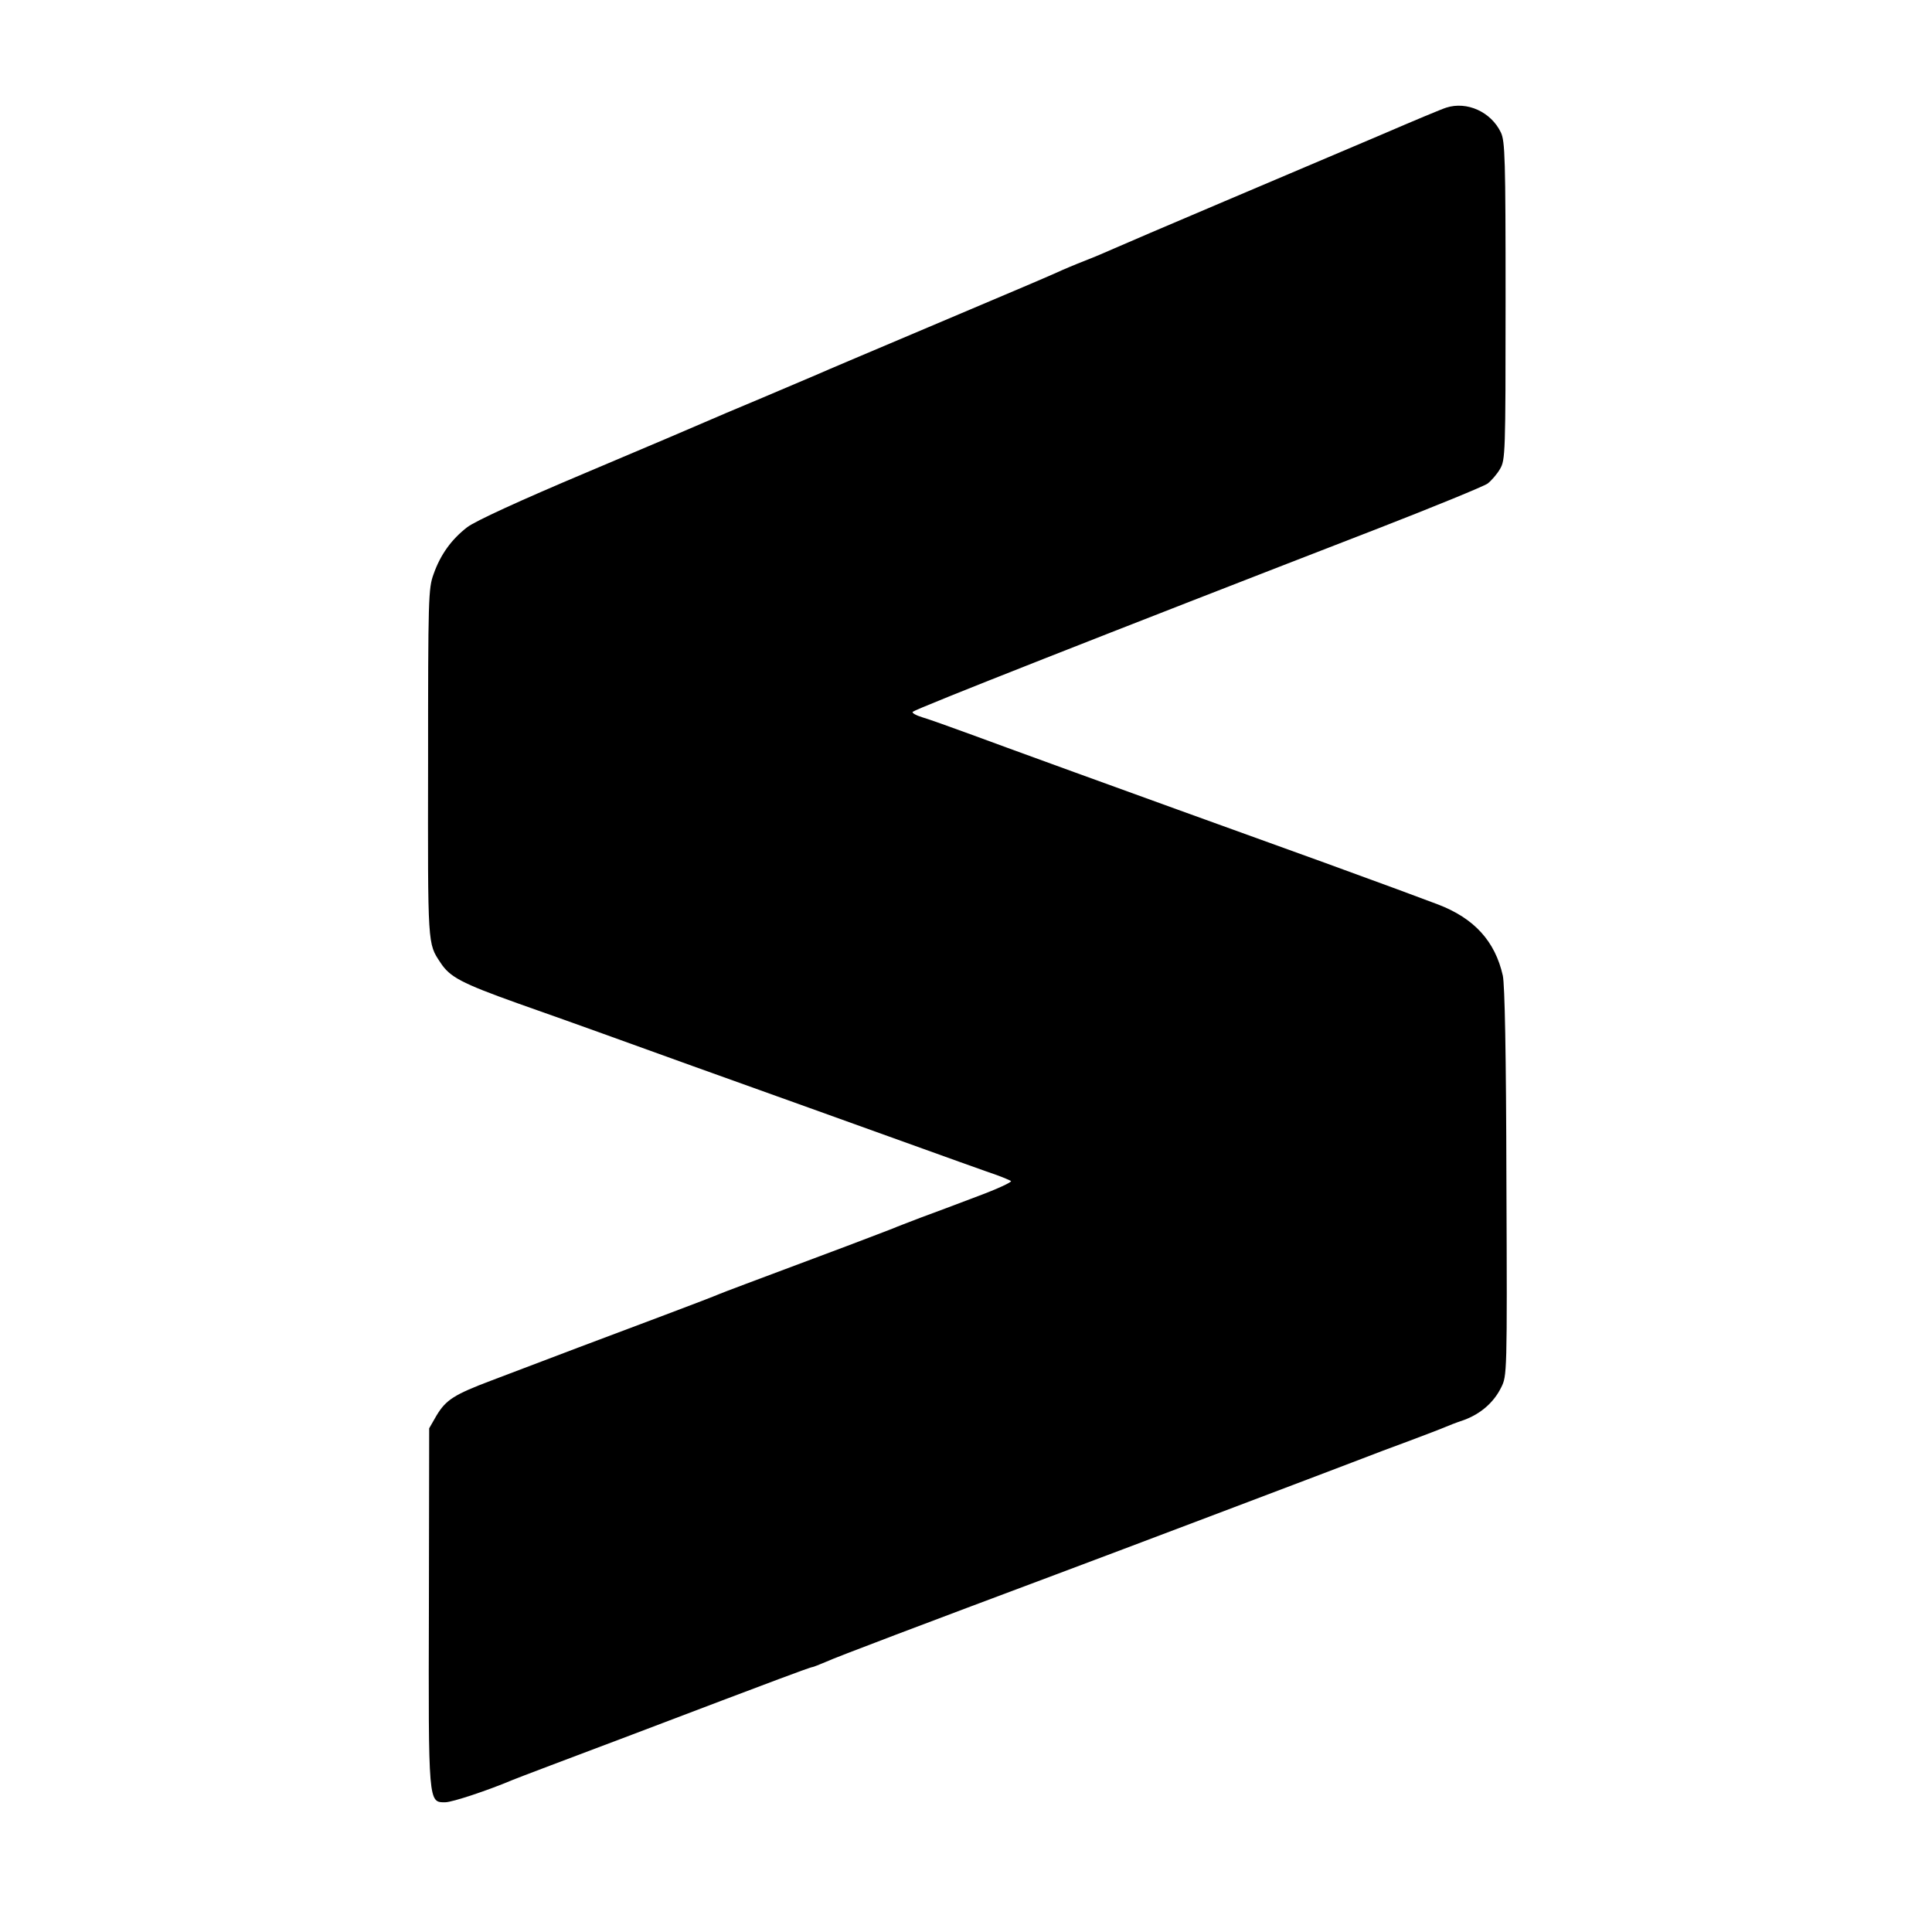
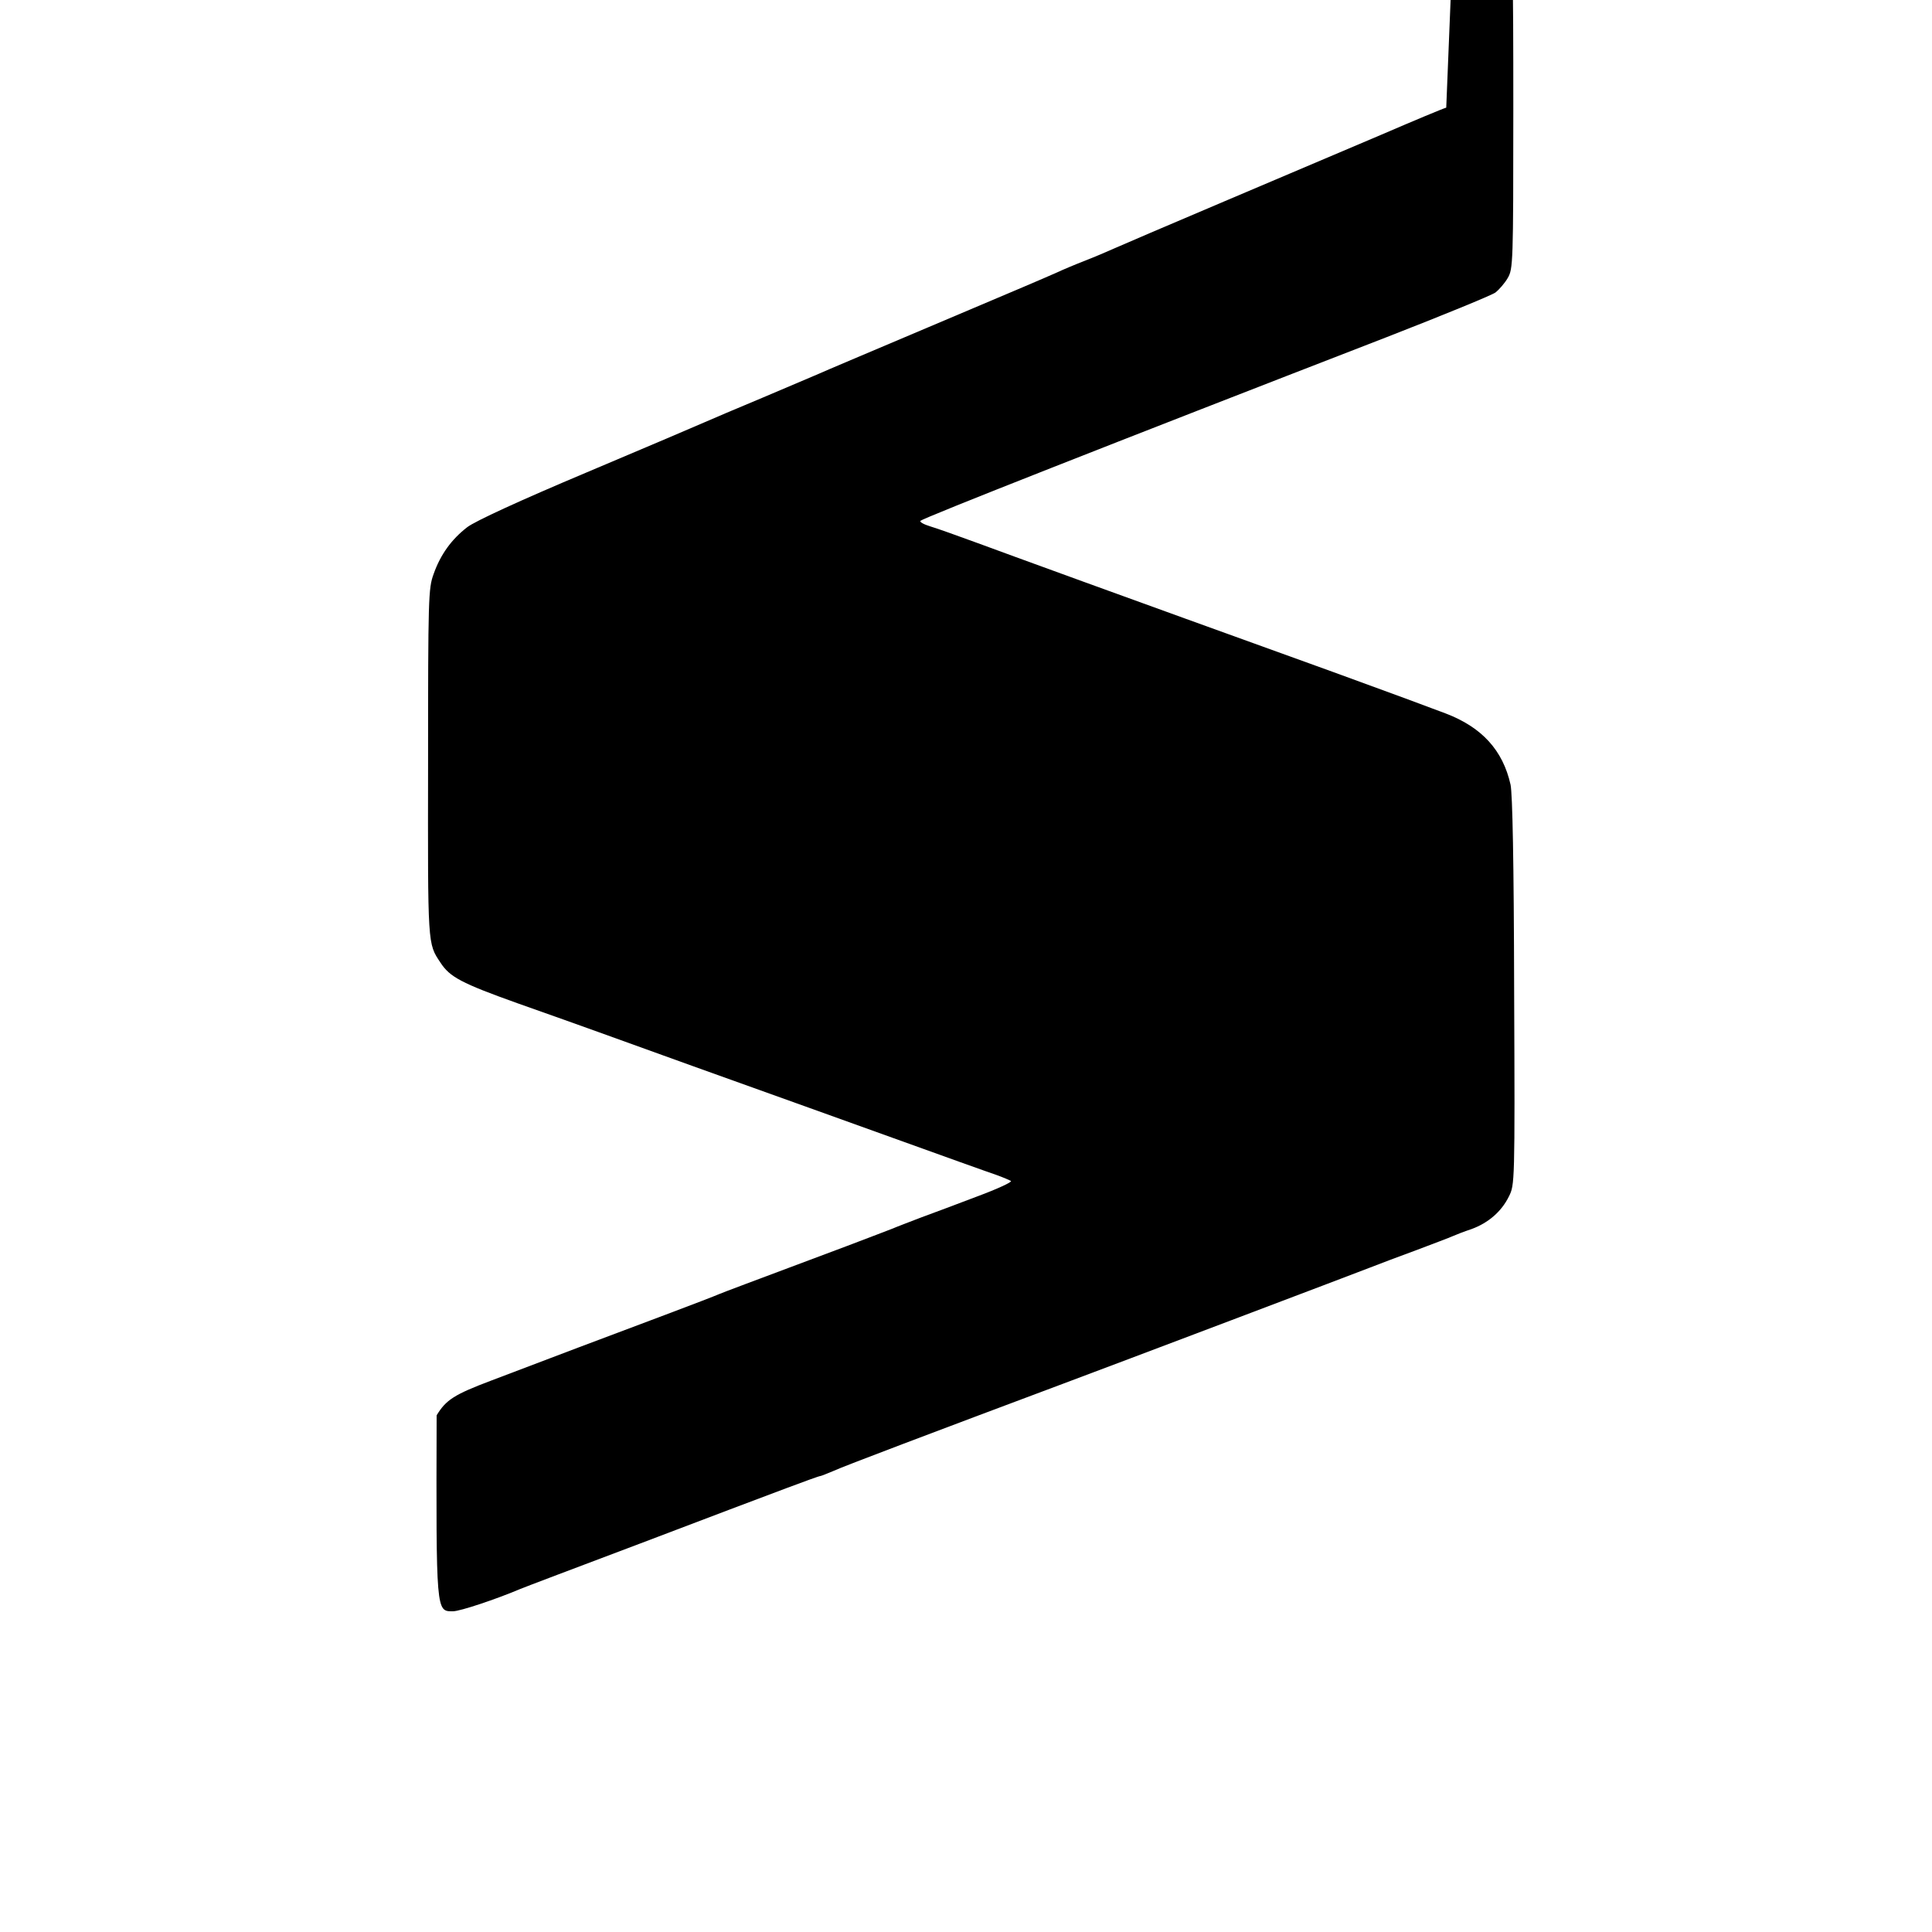
<svg xmlns="http://www.w3.org/2000/svg" version="1.0" width="700pt" height="700pt" viewBox="0 0 700 700" preserveAspectRatio="xMidYMid meet">
  <g transform="translate(0,700) scale(0.1,-0.1)" fill="#000000" stroke="none">
-     <path d="M5240 6610 c-14 -4 -119 -48 -235 -98 -115 -49 -372 -158 -570 -242 -198 -84 -378 -161 -400 -171 -22 -10 -69 -30 -105 -44 -36 -14 -81 -33 -100 -42 -68 -30 -99 -43 -465 -198 -203 -86 -383 -162 -400 -170 -16 -7 -106 -45 -200 -85 -93 -39 -188 -79 -210 -89 -22 -10 -215 -92 -428 -182 -247 -104 -405 -177 -434 -199 -57 -44 -97 -99 -122 -170 -19 -52 -20 -84 -20 -687 -1 -665 -2 -650 45 -721 34 -52 75 -74 279 -147 105 -37 237 -84 295 -105 266 -96 382 -138 765 -275 600 -216 626 -225 675 -242 25 -9 48 -19 53 -22 4 -4 -50 -29 -120 -55 -71 -27 -164 -62 -208 -78 -44 -17 -89 -34 -100 -39 -11 -4 -85 -33 -165 -63 -379 -142 -446 -167 -465 -175 -11 -5 -99 -39 -195 -75 -182 -68 -449 -169 -630 -238 -135 -51 -164 -70 -198 -126 l-27 -47 -1 -645 c-2 -718 -2 -710 59 -710 26 0 157 44 242 80 11 5 207 79 435 165 228 87 467 177 531 201 64 24 119 44 123 44 3 0 25 9 49 19 34 16 362 140 832 316 185 69 1059 400 1110 420 33 13 110 42 170 64 61 23 119 45 130 50 11 5 42 17 69 26 60 22 108 63 135 118 21 42 22 46 19 742 -1 475 -6 716 -13 750 -28 125 -104 208 -235 258 -36 14 -220 82 -410 151 -829 299 -1163 421 -1285 466 -71 26 -149 54 -173 61 -23 7 -39 16 -35 20 14 12 689 278 1688 665 203 79 381 152 395 162 14 11 34 34 45 53 19 33 20 53 20 609 0 518 -2 578 -17 610 -36 75 -123 114 -198 90z" />
+     <path d="M5240 6610 c-14 -4 -119 -48 -235 -98 -115 -49 -372 -158 -570 -242 -198 -84 -378 -161 -400 -171 -22 -10 -69 -30 -105 -44 -36 -14 -81 -33 -100 -42 -68 -30 -99 -43 -465 -198 -203 -86 -383 -162 -400 -170 -16 -7 -106 -45 -200 -85 -93 -39 -188 -79 -210 -89 -22 -10 -215 -92 -428 -182 -247 -104 -405 -177 -434 -199 -57 -44 -97 -99 -122 -170 -19 -52 -20 -84 -20 -687 -1 -665 -2 -650 45 -721 34 -52 75 -74 279 -147 105 -37 237 -84 295 -105 266 -96 382 -138 765 -275 600 -216 626 -225 675 -242 25 -9 48 -19 53 -22 4 -4 -50 -29 -120 -55 -71 -27 -164 -62 -208 -78 -44 -17 -89 -34 -100 -39 -11 -4 -85 -33 -165 -63 -379 -142 -446 -167 -465 -175 -11 -5 -99 -39 -195 -75 -182 -68 -449 -169 -630 -238 -135 -51 -164 -70 -198 -126 c-2 -718 -2 -710 59 -710 26 0 157 44 242 80 11 5 207 79 435 165 228 87 467 177 531 201 64 24 119 44 123 44 3 0 25 9 49 19 34 16 362 140 832 316 185 69 1059 400 1110 420 33 13 110 42 170 64 61 23 119 45 130 50 11 5 42 17 69 26 60 22 108 63 135 118 21 42 22 46 19 742 -1 475 -6 716 -13 750 -28 125 -104 208 -235 258 -36 14 -220 82 -410 151 -829 299 -1163 421 -1285 466 -71 26 -149 54 -173 61 -23 7 -39 16 -35 20 14 12 689 278 1688 665 203 79 381 152 395 162 14 11 34 34 45 53 19 33 20 53 20 609 0 518 -2 578 -17 610 -36 75 -123 114 -198 90z" />
  </g>
</svg>